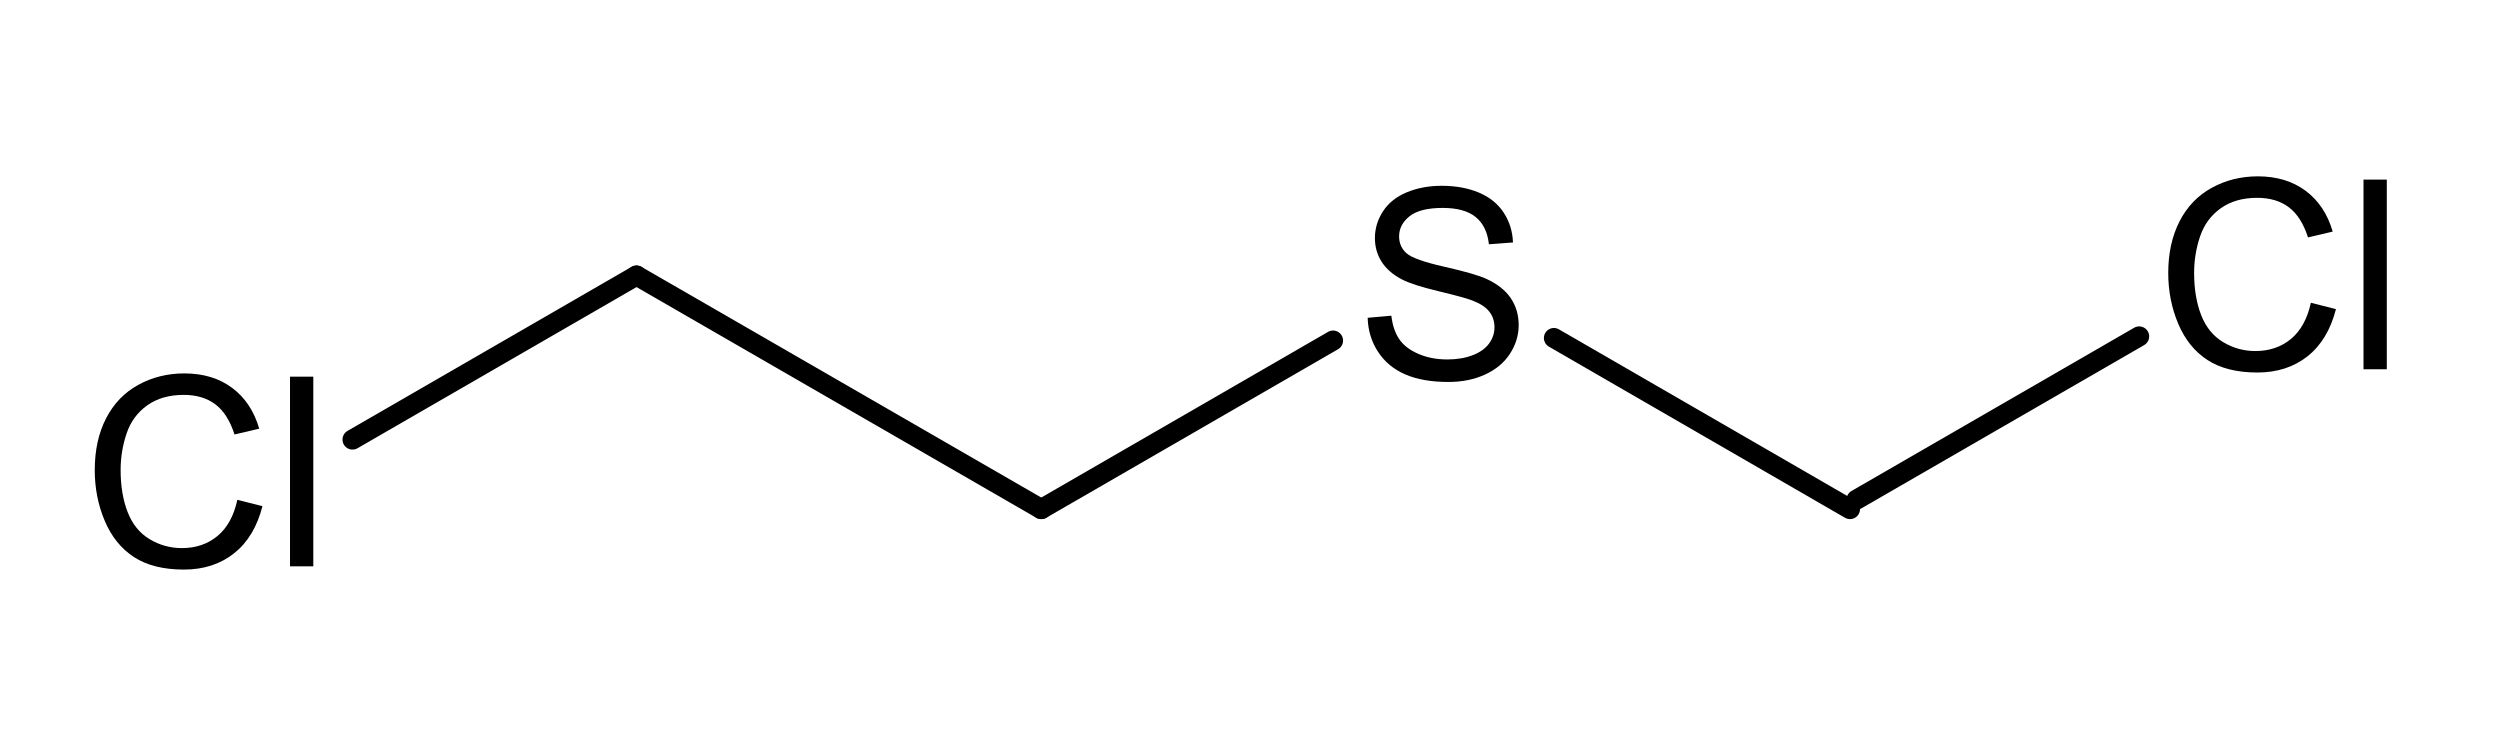
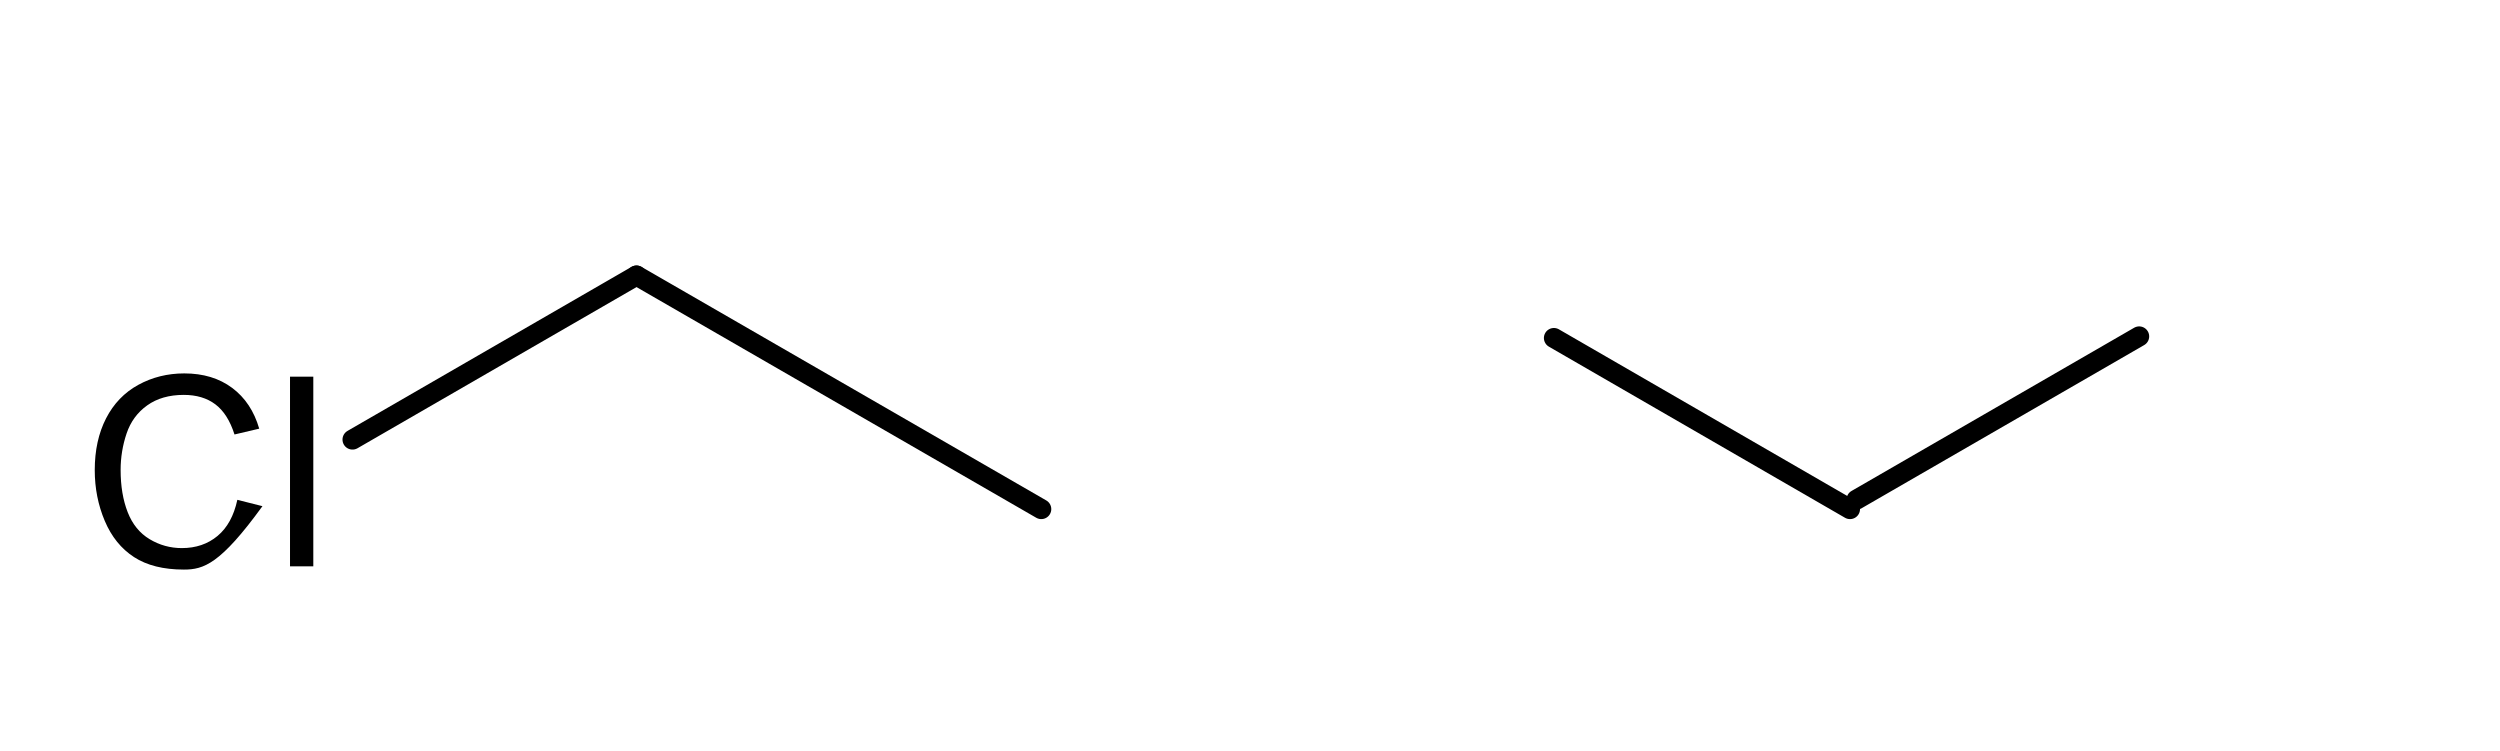
<svg xmlns="http://www.w3.org/2000/svg" xmlns:ns1="http://www.freesoftware.fsf.org/bkchem/cdml" version="1.0" width="74.926mm" height="22.504mm" viewBox="0 0 283 85" id="svg2">
  <defs id="defs33" />
  <g transform="translate(2.652,1.561)" id="g2422">
    <g transform="translate(-53,-37)" id="g6" style="font-size:15px;stroke:#000000;stroke-width:2.266;stroke-linecap:round;font-family:Helvetica">
-       <line x1="201.25" x2="168.22" y1="73.99" y2="93.07" id="line8" />
-     </g>
+       </g>
    <g transform="translate(-53,-37)" id="g10" style="font-size:15px;stroke:#000000;stroke-width:2.266;stroke-linecap:round;font-family:Helvetica">
      <line x1="226.25" x2="259.77" y1="73.7" y2="93.07" id="line12" />
    </g>
    <g transform="translate(-53,-37)" id="g14" style="font-size:15px;stroke:#000000;stroke-width:2.266;stroke-linecap:round;font-family:Helvetica">
      <line x1="168.22" x2="122.4" y1="93.07" y2="66.63" id="line16" />
    </g>
    <g transform="translate(-53,-37)" id="g18" style="font-size:15px;stroke:#000000;stroke-width:2.266;stroke-linecap:round;font-family:Helvetica">
      <line x1="122.4" x2="90.25" y1="66.63" y2="85.2" id="line20" />
    </g>
    <g transform="translate(-52.496,-37)" id="g22" style="font-size:15px;stroke:#000000;stroke-width:2.266;stroke-linecap:round;font-family:Helvetica">
      <line x1="260" x2="292" y1="92" y2="73.52" id="line24" />
    </g>
-     <path d="M 24.214,55.02 L 27.056,55.738 C 26.46,58.072 25.389,59.852 23.841,61.078 C 22.293,62.303 20.401,62.916 18.164,62.916 C 15.85,62.916 13.968,62.445 12.518,61.502 C 11.067,60.56 9.964,59.195 9.207,57.408 C 8.45,55.621 8.072,53.702 8.072,51.651 C 8.072,49.415 8.499,47.464 9.353,45.799 C 10.208,44.134 11.424,42.87 13.001,42.005 C 14.578,41.141 16.314,40.709 18.208,40.709 C 20.357,40.709 22.163,41.256 23.628,42.35 C 25.093,43.443 26.114,44.981 26.69,46.964 L 23.892,47.623 C 23.394,46.061 22.671,44.923 21.724,44.21 C 20.777,43.497 19.585,43.141 18.15,43.141 C 16.499,43.141 15.12,43.536 14.012,44.327 C 12.903,45.118 12.124,46.18 11.675,47.513 C 11.226,48.846 11.001,50.221 11.001,51.637 C 11.001,53.463 11.268,55.057 11.8,56.419 C 12.332,57.782 13.16,58.8 14.283,59.474 C 15.406,60.147 16.622,60.484 17.93,60.484 C 19.522,60.484 20.87,60.025 21.973,59.107 C 23.077,58.189 23.824,56.827 24.214,55.02 L 24.214,55.02 z M 30.176,62.55 L 30.176,41.075 L 32.813,41.075 L 32.813,62.55 L 30.176,62.55 z" id="text26" style="font-size:30px;fill:#000000;stroke-linecap:round;font-family:helvetica" />
-     <path d="M 152.168,34.413 L 154.849,34.178 C 154.975,35.252 155.271,36.134 155.735,36.822 C 156.199,37.511 156.919,38.067 157.895,38.492 C 158.872,38.917 159.971,39.129 161.191,39.129 C 162.275,39.129 163.232,38.968 164.062,38.646 C 164.892,38.324 165.51,37.882 165.915,37.32 C 166.321,36.759 166.523,36.146 166.523,35.482 C 166.523,34.808 166.328,34.22 165.937,33.717 C 165.547,33.214 164.902,32.791 164.004,32.45 C 163.428,32.225 162.153,31.876 160.181,31.402 C 158.208,30.929 156.826,30.482 156.035,30.062 C 155.01,29.525 154.246,28.858 153.743,28.062 C 153.24,27.267 152.988,26.375 152.988,25.389 C 152.988,24.305 153.296,23.292 153.911,22.35 C 154.526,21.407 155.425,20.692 156.606,20.204 C 157.788,19.715 159.101,19.471 160.547,19.471 C 162.139,19.471 163.542,19.728 164.758,20.24 C 165.974,20.753 166.909,21.507 167.563,22.503 C 168.218,23.5 168.569,24.627 168.618,25.887 L 165.893,26.092 C 165.747,24.735 165.251,23.709 164.407,23.016 C 163.562,22.323 162.314,21.976 160.664,21.976 C 158.945,21.976 157.693,22.291 156.907,22.921 C 156.121,23.551 155.727,24.31 155.727,25.199 C 155.727,25.97 156.006,26.605 156.562,27.103 C 157.109,27.601 158.537,28.111 160.847,28.634 C 163.157,29.156 164.741,29.613 165.6,30.003 C 166.85,30.58 167.773,31.31 168.369,32.193 C 168.965,33.077 169.263,34.095 169.263,35.248 C 169.263,36.39 168.935,37.467 168.281,38.478 C 167.627,39.488 166.687,40.274 165.461,40.836 C 164.236,41.397 162.856,41.678 161.323,41.678 C 159.38,41.678 157.751,41.395 156.438,40.829 C 155.124,40.262 154.094,39.41 153.347,38.272 C 152.6,37.135 152.207,35.848 152.168,34.413 L 152.168,34.413 z" id="text28" style="font-size:30px;fill:#000000;stroke-linecap:round;font-family:helvetica" />
-     <path d="M 258.937,32.713 L 261.779,33.43 C 261.183,35.764 260.111,37.544 258.563,38.77 C 257.015,39.995 255.123,40.608 252.887,40.608 C 250.572,40.608 248.69,40.137 247.24,39.195 C 245.79,38.252 244.686,36.887 243.929,35.1 C 243.173,33.313 242.794,31.394 242.794,29.344 C 242.794,27.107 243.221,25.157 244.076,23.491 C 244.93,21.826 246.146,20.562 247.723,19.698 C 249.3,18.833 251.036,18.401 252.931,18.401 C 255.079,18.401 256.886,18.948 258.351,20.042 C 259.816,21.136 260.836,22.674 261.412,24.656 L 258.614,25.315 C 258.116,23.753 257.394,22.615 256.446,21.902 C 255.499,21.189 254.308,20.833 252.872,20.833 C 251.222,20.833 249.842,21.228 248.734,22.019 C 247.626,22.81 246.847,23.872 246.398,25.205 C 245.948,26.538 245.724,27.913 245.724,29.329 C 245.724,31.155 245.99,32.749 246.522,34.112 C 247.054,35.474 247.882,36.492 249.005,37.166 C 250.128,37.84 251.344,38.177 252.653,38.177 C 254.244,38.177 255.592,37.718 256.695,36.8 C 257.799,35.882 258.546,34.519 258.937,32.713 L 258.937,32.713 z M 264.899,40.242 L 264.899,18.767 L 267.535,18.767 L 267.535,40.242 L 264.899,40.242 z" id="text30" style="font-size:30px;fill:#000000;stroke-linecap:round;font-family:helvetica" />
+     <path d="M 24.214,55.02 L 27.056,55.738 C 22.293,62.303 20.401,62.916 18.164,62.916 C 15.85,62.916 13.968,62.445 12.518,61.502 C 11.067,60.56 9.964,59.195 9.207,57.408 C 8.45,55.621 8.072,53.702 8.072,51.651 C 8.072,49.415 8.499,47.464 9.353,45.799 C 10.208,44.134 11.424,42.87 13.001,42.005 C 14.578,41.141 16.314,40.709 18.208,40.709 C 20.357,40.709 22.163,41.256 23.628,42.35 C 25.093,43.443 26.114,44.981 26.69,46.964 L 23.892,47.623 C 23.394,46.061 22.671,44.923 21.724,44.21 C 20.777,43.497 19.585,43.141 18.15,43.141 C 16.499,43.141 15.12,43.536 14.012,44.327 C 12.903,45.118 12.124,46.18 11.675,47.513 C 11.226,48.846 11.001,50.221 11.001,51.637 C 11.001,53.463 11.268,55.057 11.8,56.419 C 12.332,57.782 13.16,58.8 14.283,59.474 C 15.406,60.147 16.622,60.484 17.93,60.484 C 19.522,60.484 20.87,60.025 21.973,59.107 C 23.077,58.189 23.824,56.827 24.214,55.02 L 24.214,55.02 z M 30.176,62.55 L 30.176,41.075 L 32.813,41.075 L 32.813,62.55 L 30.176,62.55 z" id="text26" style="font-size:30px;fill:#000000;stroke-linecap:round;font-family:helvetica" />
  </g>
  <ns1:cdml version="0.15">
    <ns1:info>
      <ns1:author_program version="0.12.2">BKchem</ns1:author_program>
    </ns1:info>
    <ns1:paper use_real_minus="0" type="A4" replace_minus="0" orientation="portrait" crop_svg="1" crop_margin="10" />
    <ns1:viewport viewport="0 0 640 480" />
    <ns1:standard paper_type="A4" paper_orientation="portrait" paper_crop_svg="1" paper_crop_margin="10" line_width="0.06cm" line_color="#000" font_size="24" font_family="helvetica" area_color="">
      <ns1:bond width="0.21cm" wedge-width="0.18cm" length="1.4cm" double-ratio="0.8" />
      <ns1:arrow length="1.6cm" />
    </ns1:standard>
    <ns1:molecule name="" id="molecule62408">
      <ns1:atom valency="1" pos="center-first" name="Cl" id="atom27818">
        <ns1:point y="2.464cm" x="2.029cm" />
      </ns1:atom>
      <ns1:atom valency="4" name="C" id="atom95920">
        <ns1:point y="1.764cm" x="3.241cm" />
      </ns1:atom>
      <ns1:atom valency="2" pos="center-first" name="S" id="atom65668">
        <ns1:point y="1.764cm" x="5.666cm" />
      </ns1:atom>
      <ns1:atom valency="4" name="C" id="atom5299">
        <ns1:point y="2.464cm" x="4.454cm" />
      </ns1:atom>
      <ns1:atom valency="1" pos="center-first" name="Cl" id="atom5861">
        <ns1:point y="1.736cm" x="8.096cm" />
      </ns1:atom>
      <ns1:atom valency="4" name="C" id="atom54433">
        <ns1:point y="2.436cm" x="6.884cm" />
      </ns1:atom>
      <ns1:bond type="n1" start="atom65668" line_width="2.266" id="bond22945" equithick="1" end="atom5299" double_ratio="0.8" />
      <ns1:bond type="n1" start="atom65668" line_width="2.266" id="bond10375" equithick="1" end="atom54433" double_ratio="0.8" />
      <ns1:bond type="n1" start="atom5299" line_width="2.266" id="bond3980" equithick="1" end="atom95920" double_ratio="0.8" />
      <ns1:bond type="n1" start="atom95920" line_width="2.266" id="bond20505" equithick="1" end="atom27818" double_ratio="0.8" />
      <ns1:bond type="n1" start="atom54433" line_width="2.266" id="bond52934" equithick="1" end="atom5861" double_ratio="0.8" />
    </ns1:molecule>
  </ns1:cdml>
</svg>